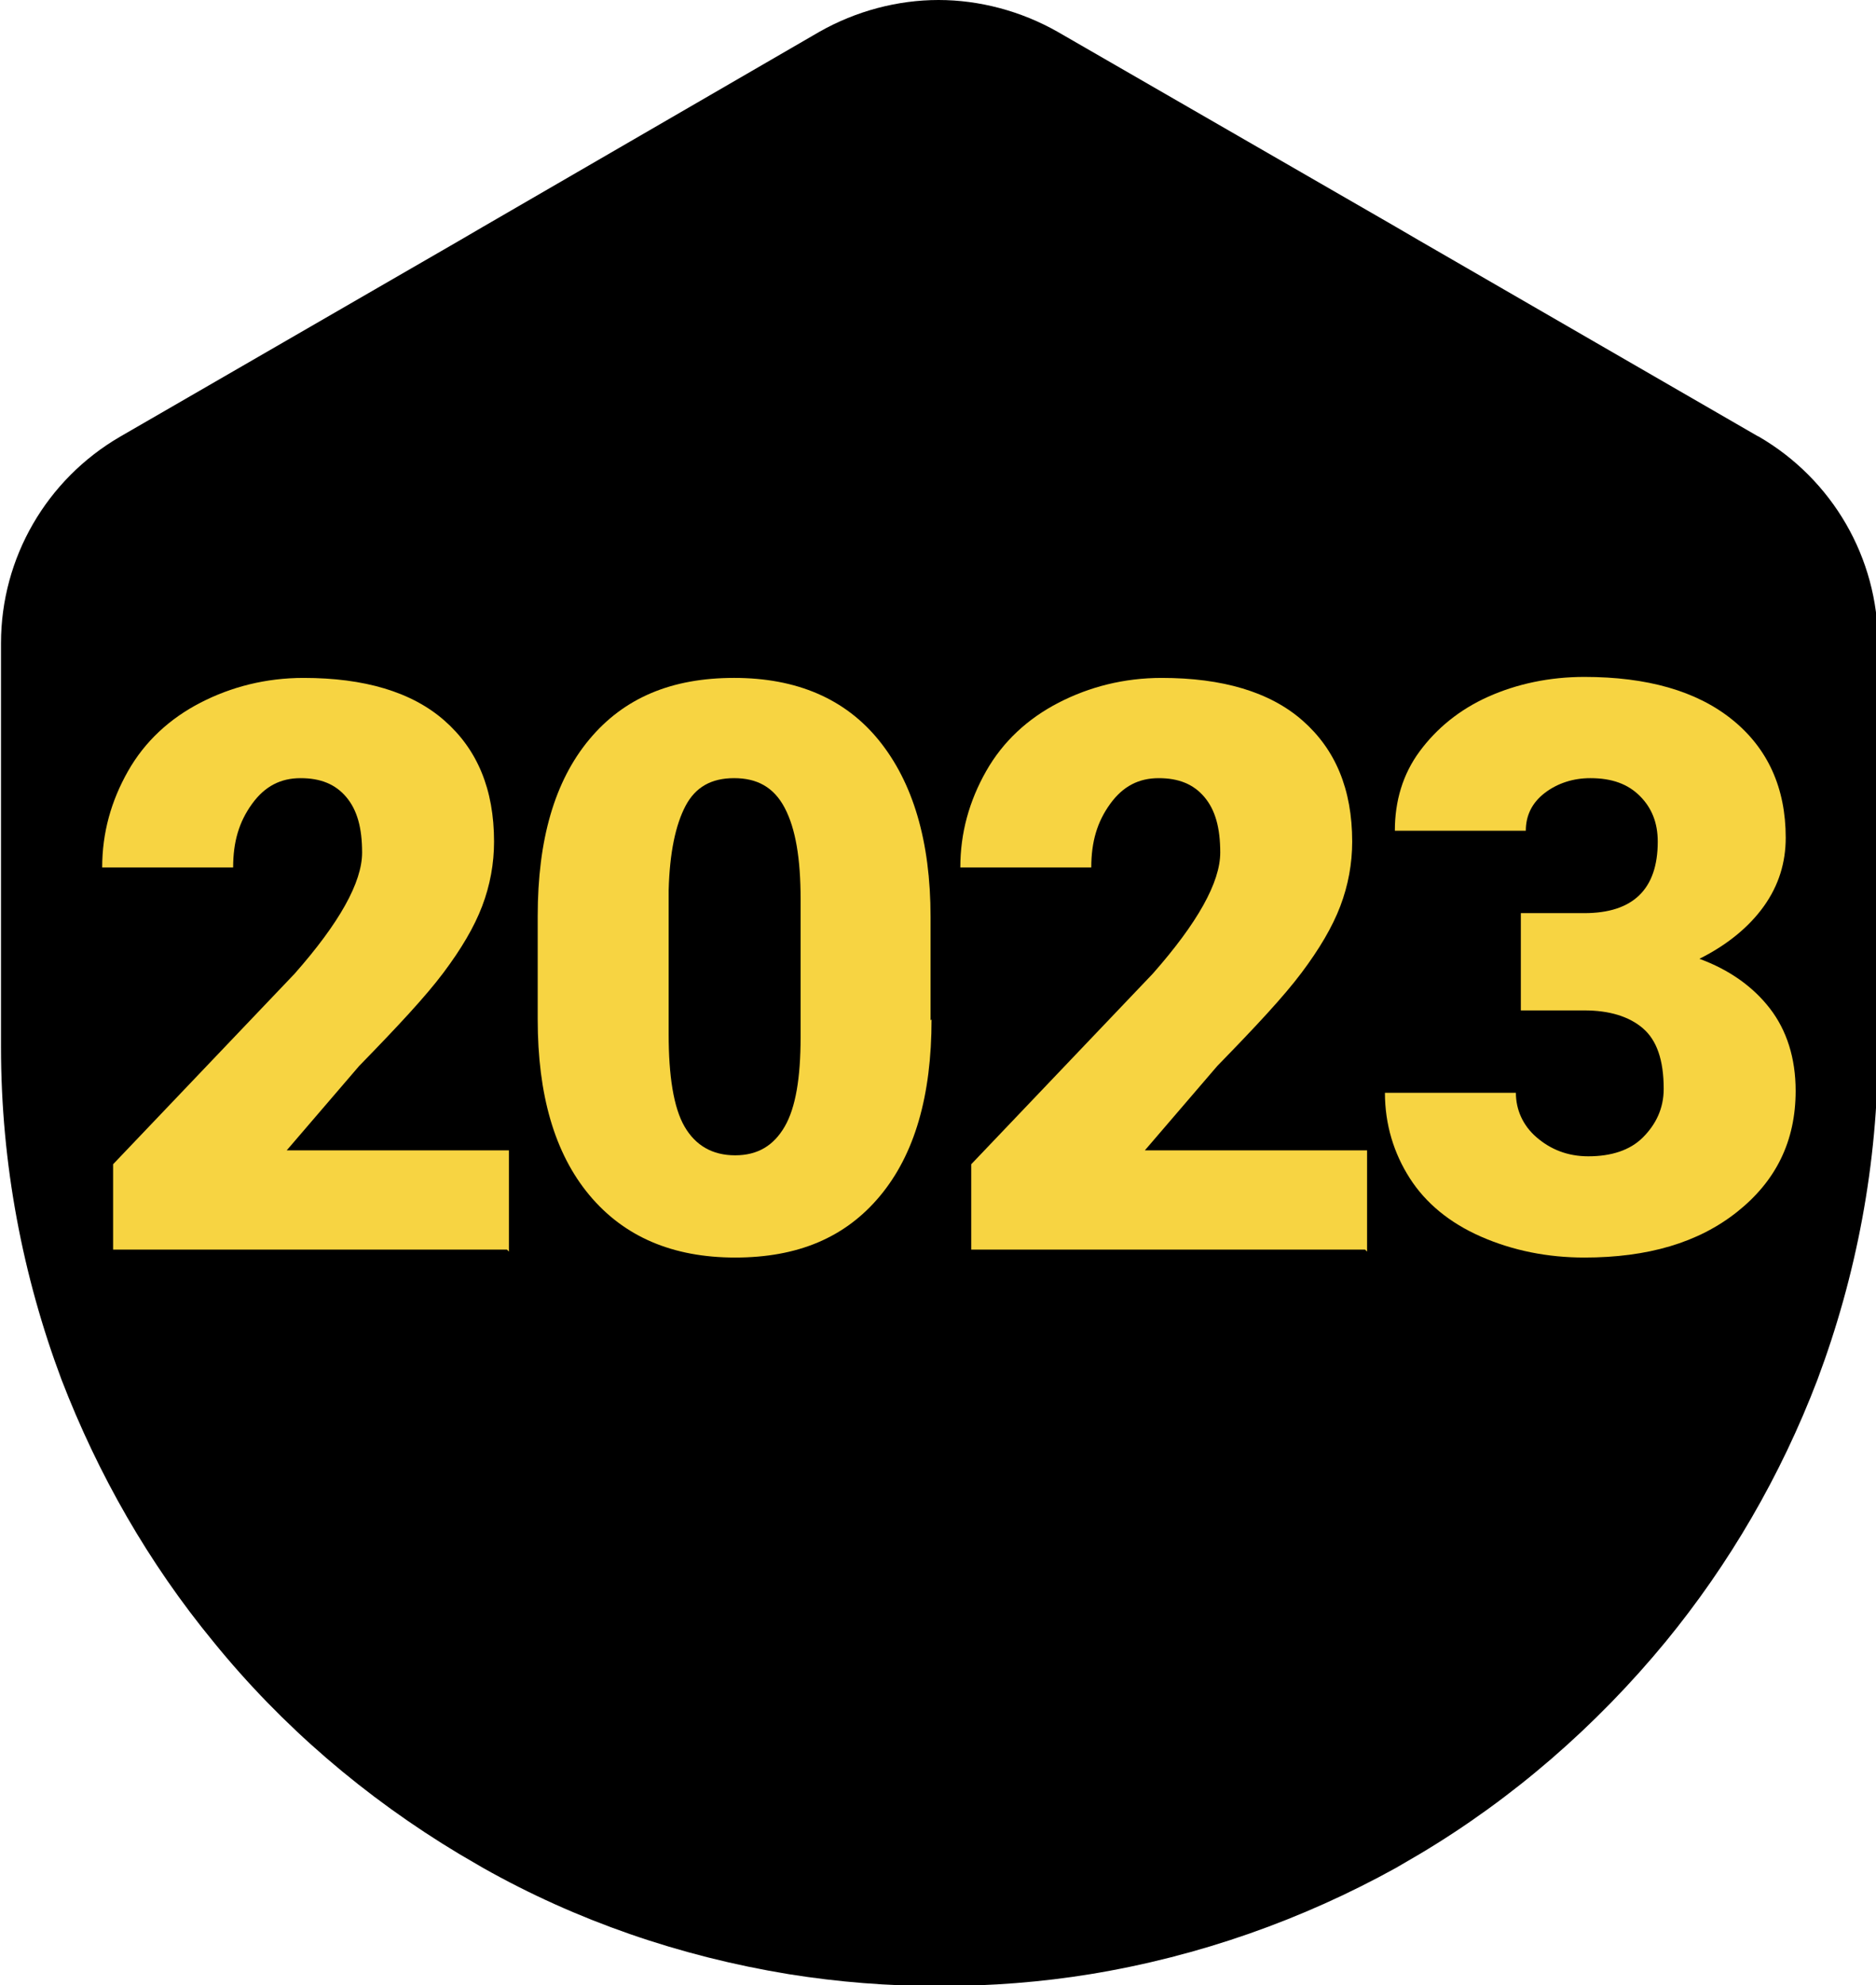
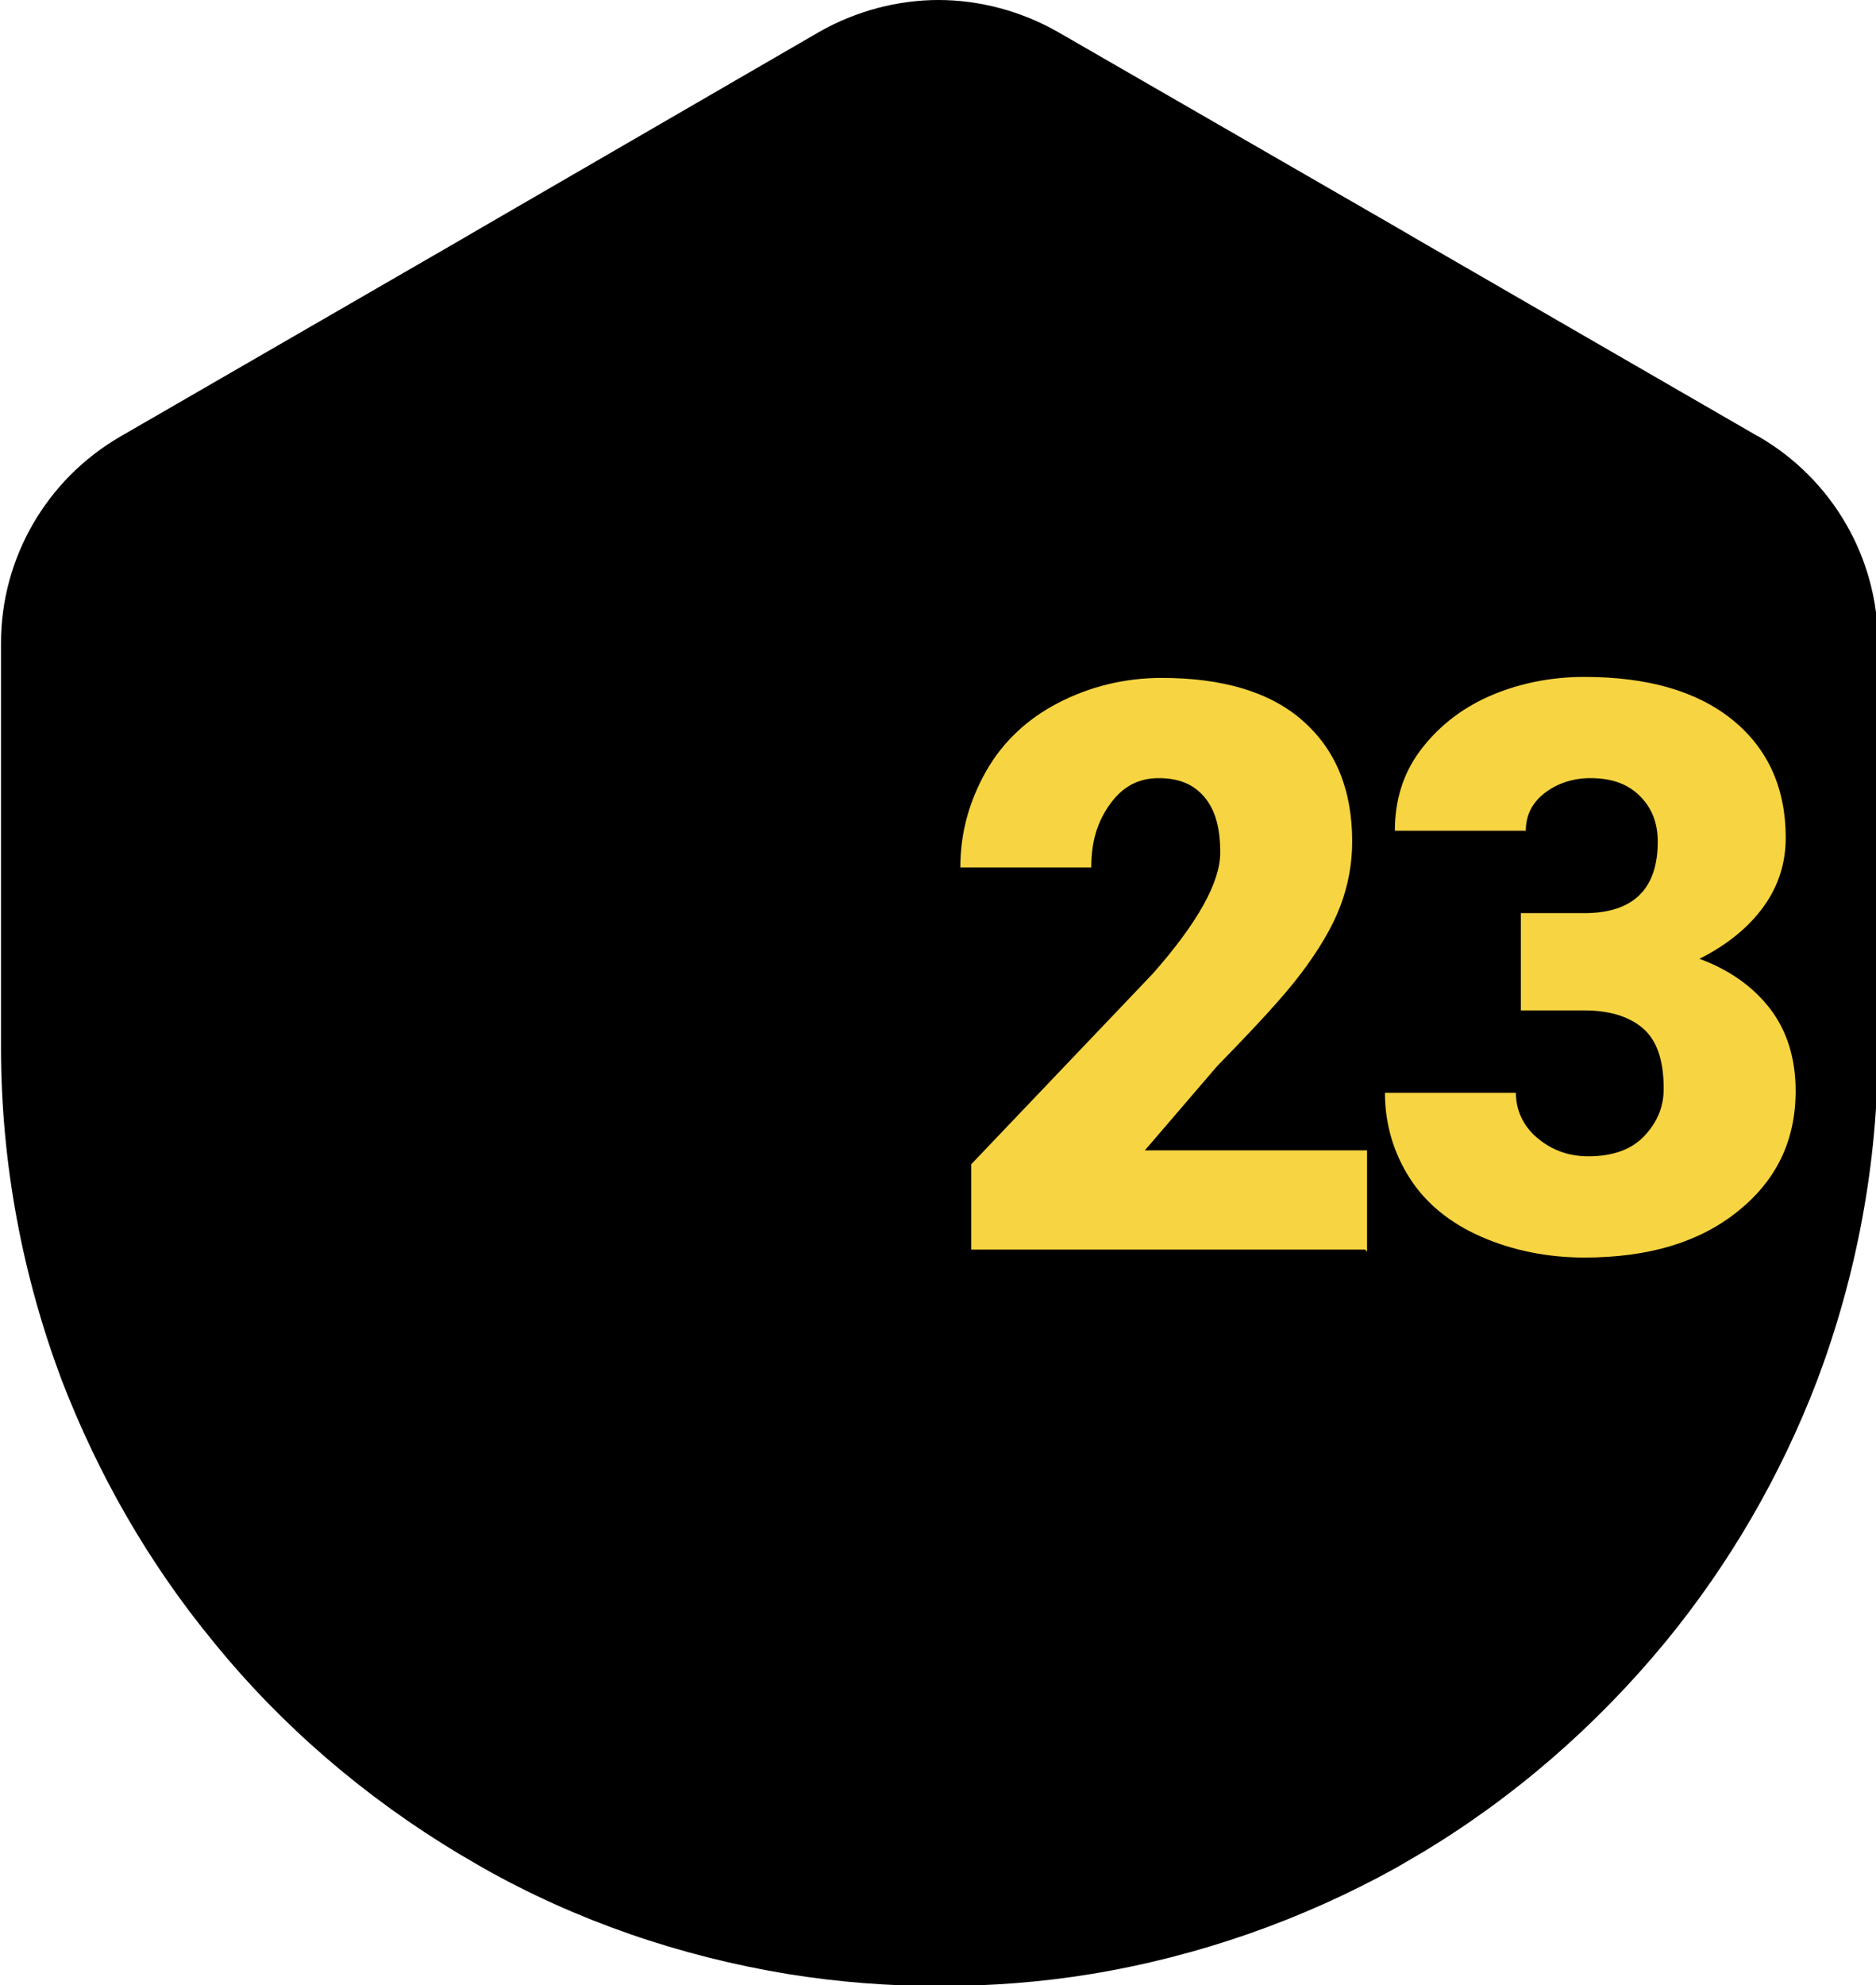
<svg xmlns="http://www.w3.org/2000/svg" id="_レイヤー_2" width="18.91" height="20" viewBox="0 0 18.91 20">
  <g id="_アイコン">
    <g>
      <path d="m17.71,4.39l-3.41-1.97-.24-.14-3.4-1.96c-.37-.21-.79-.32-1.2-.32s-.83.11-1.2.32l-3.4,1.97-.24.14-3.41,1.97c-.74.43-1.2,1.22-1.2,2.08v4.07c0,1.18.22,2.31.61,3.35.37.96.88,1.85,1.53,2.64.69.85,1.53,1.57,2.48,2.14l.24.14c.94.53,1.98.89,3.08,1.07.5.08,1,.12,1.52.12s1.03-.04,1.52-.12c1.1-.18,2.14-.55,3.08-1.07l.24-.14c.94-.56,1.78-1.29,2.48-2.14.64-.78,1.16-1.67,1.53-2.64.39-1.04.61-2.17.61-3.35v-4.07c0-.86-.46-1.65-1.2-2.08Z" />
      <g>
-         <path d="m5.11,12.59H1.14v-.86l1.83-1.92c.45-.51.68-.92.68-1.22,0-.25-.05-.43-.16-.56s-.26-.19-.46-.19-.36.08-.49.26-.19.38-.19.64h-1.32c0-.35.09-.67.26-.97s.42-.53.73-.69.66-.25,1.04-.25c.61,0,1.09.14,1.42.43s.5.69.5,1.22c0,.22-.04.44-.12.65s-.21.43-.39.67-.46.54-.85.94l-.73.85h2.24v1.02Z" style="fill:#f7d442;" />
-         <path d="m9.39,10.27c0,.77-.17,1.36-.52,1.78s-.83.62-1.46.62-1.12-.21-1.47-.63-.52-1.01-.52-1.77v-1.04c0-.77.17-1.36.52-1.78s.83-.62,1.46-.62,1.12.21,1.46.63.52,1.01.52,1.78v1.04Zm-1.32-1.21c0-.41-.05-.71-.16-.92s-.28-.3-.51-.3-.39.09-.49.28-.16.47-.17.85v1.45c0,.42.05.74.16.93s.28.29.51.29.39-.1.5-.29.16-.49.16-.9v-1.41Z" style="fill:#f7d442;" />
        <path d="m13.76,12.59h-3.97v-.86l1.83-1.92c.45-.51.68-.92.68-1.22,0-.25-.05-.43-.16-.56s-.26-.19-.46-.19-.36.08-.49.26-.19.38-.19.64h-1.32c0-.35.09-.67.26-.97s.42-.53.73-.69.66-.25,1.04-.25c.61,0,1.09.14,1.42.43s.5.69.5,1.22c0,.22-.04.44-.12.65s-.21.43-.39.67-.46.54-.85.94l-.73.85h2.24v1.02Z" style="fill:#f7d442;" />
        <path d="m15.35,9.2h.62c.49,0,.74-.24.74-.72,0-.19-.06-.34-.18-.46s-.28-.18-.5-.18c-.17,0-.33.05-.46.15s-.19.23-.19.38h-1.32c0-.3.08-.57.25-.8s.4-.42.69-.55.62-.2.97-.2c.63,0,1.13.14,1.49.43s.54.69.54,1.19c0,.25-.07.48-.22.69s-.37.39-.65.53c.3.11.54.28.71.5s.26.5.26.83c0,.51-.2.91-.59,1.22s-.9.46-1.54.46c-.37,0-.72-.07-1.04-.21s-.56-.34-.72-.59-.25-.54-.25-.86h1.32c0,.17.07.33.21.45s.31.19.52.19c.23,0,.42-.06.55-.19s.21-.29.21-.49c0-.29-.07-.49-.21-.61s-.34-.18-.59-.18h-.64v-.98Z" style="fill:#f7d442;" />
      </g>
    </g>
  </g>
</svg>